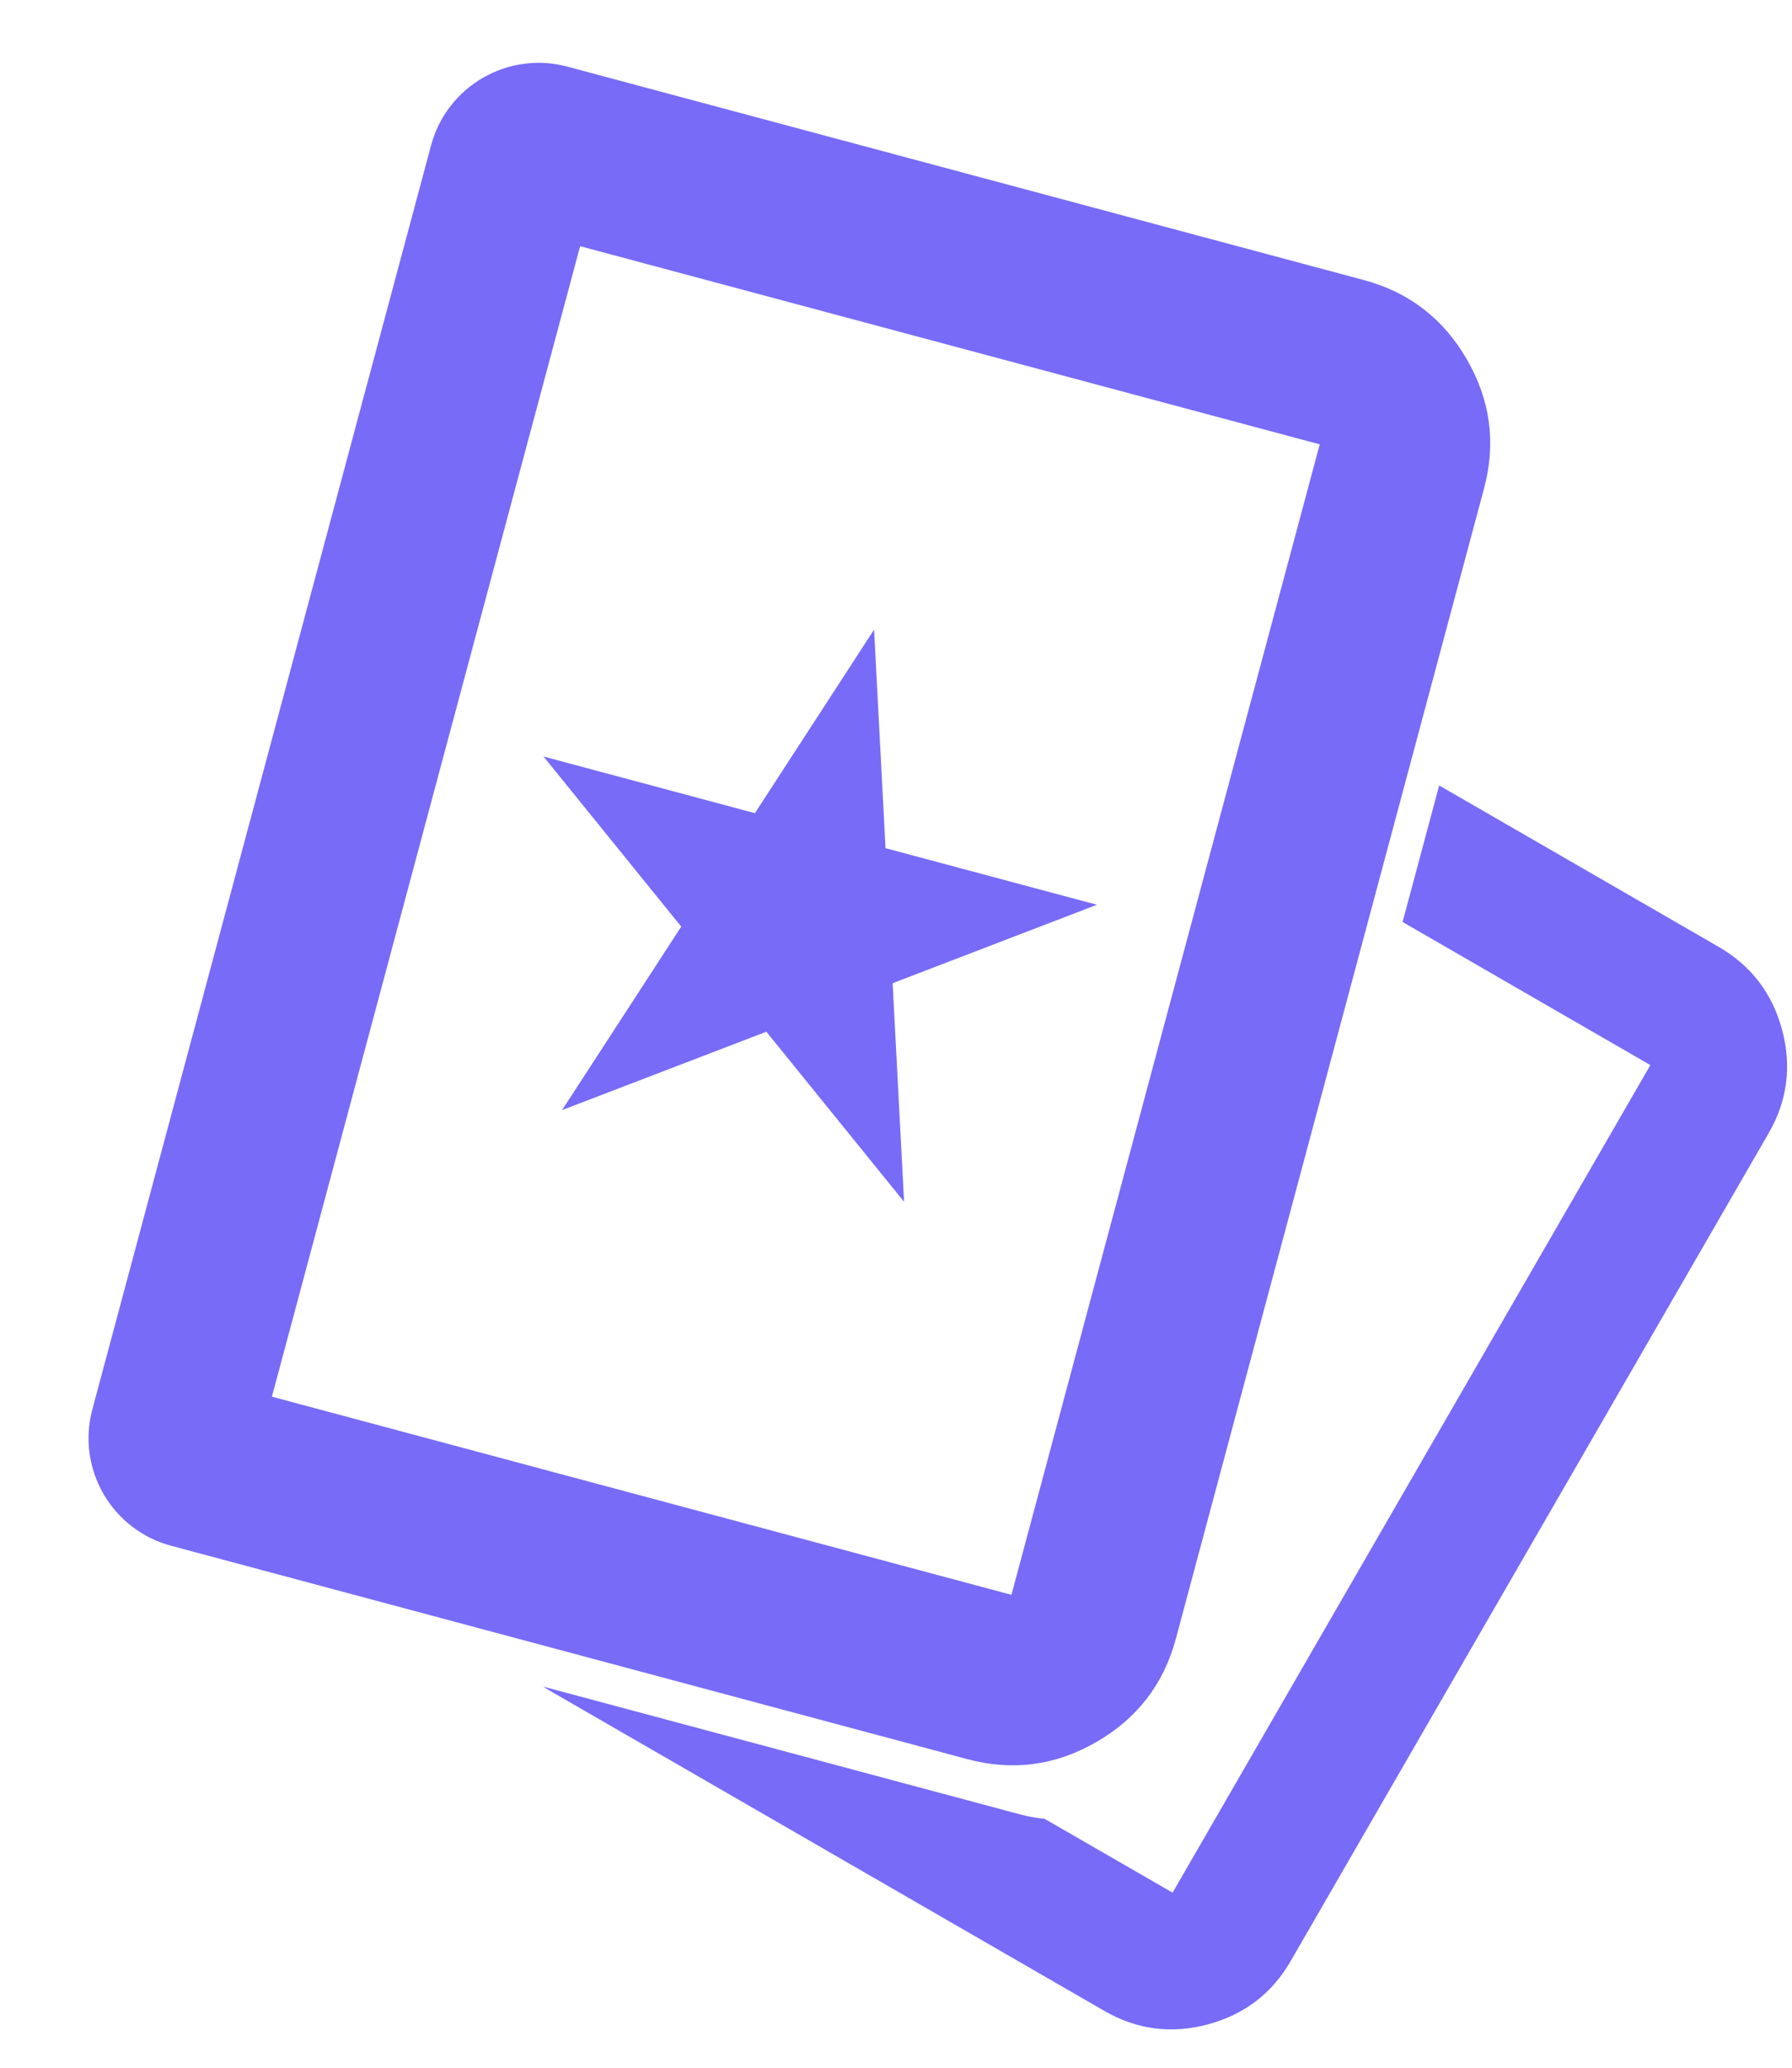
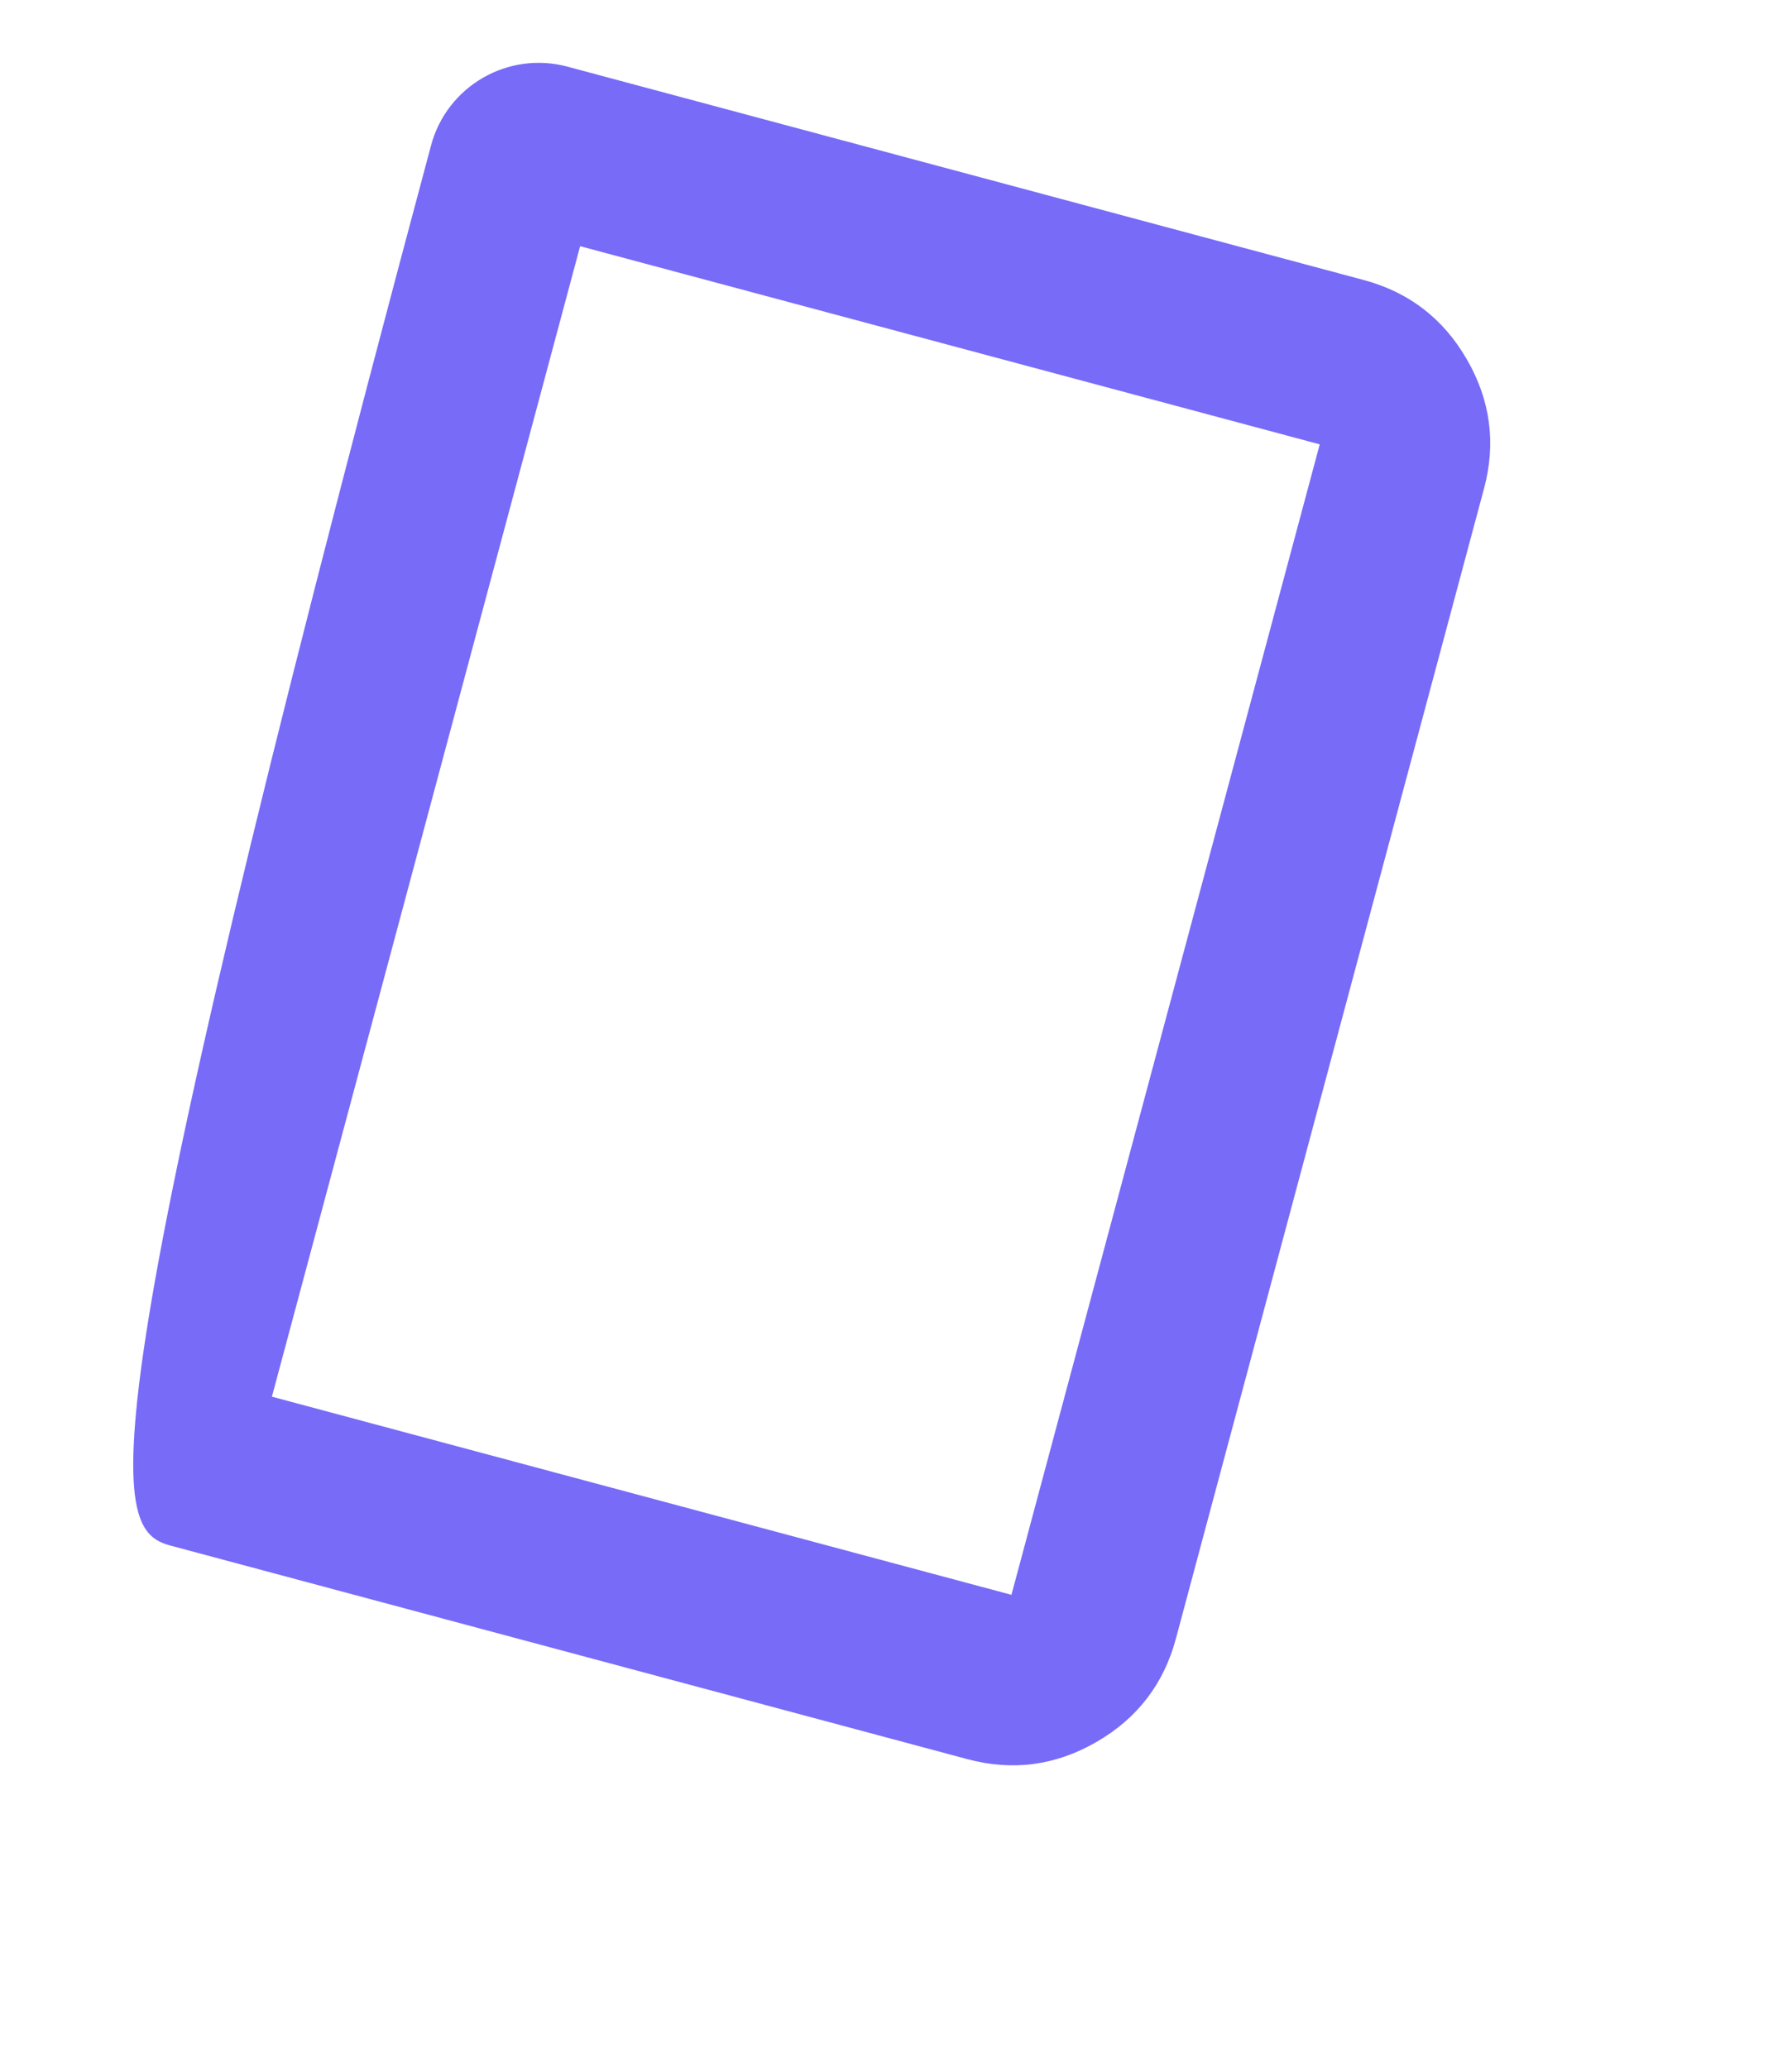
<svg xmlns="http://www.w3.org/2000/svg" width="26" height="30" viewBox="0 0 26 30" fill="none">
-   <path fill-rule="evenodd" clip-rule="evenodd" d="M15.908 25.274C16.5 24.932 16.884 24.433 17.06 23.778L21.532 7.086C21.708 6.431 21.625 5.807 21.283 5.215C20.941 4.622 20.442 4.239 19.787 4.063L8.233 0.967C7.371 0.736 6.485 1.248 6.254 2.11L1.34 20.448C1.109 21.31 1.62 22.197 2.483 22.427L14.036 25.523C14.692 25.699 15.316 25.616 15.908 25.274ZM19.148 6.447L14.675 23.139L3.945 20.264L8.417 3.572L19.148 6.447Z" fill="#776BF8" />
-   <path d="M12.682 9.135L12.848 12.306L15.915 13.127L12.951 14.265L13.117 17.436L11.119 14.969L8.155 16.106L9.884 13.444L7.886 10.976L10.953 11.798L12.682 9.135Z" fill="#776BF8" />
-   <path fill-rule="evenodd" clip-rule="evenodd" d="M7.883 24.471C7.917 24.494 7.952 24.516 7.988 24.536L16.022 29.175C16.494 29.448 16.995 29.513 17.525 29.371C18.055 29.229 18.456 28.922 18.728 28.45L25.66 16.443C25.933 15.971 25.998 15.47 25.856 14.941C25.714 14.411 25.407 14.01 24.935 13.737L20.881 11.396L20.35 13.377L23.945 15.453L17.013 27.46L15.155 26.388C15.041 26.378 14.925 26.358 14.81 26.327L7.883 24.471Z" fill="#776BF8" />
+   <path fill-rule="evenodd" clip-rule="evenodd" d="M15.908 25.274C16.5 24.932 16.884 24.433 17.06 23.778L21.532 7.086C21.708 6.431 21.625 5.807 21.283 5.215C20.941 4.622 20.442 4.239 19.787 4.063L8.233 0.967C7.371 0.736 6.485 1.248 6.254 2.11C1.109 21.31 1.62 22.197 2.483 22.427L14.036 25.523C14.692 25.699 15.316 25.616 15.908 25.274ZM19.148 6.447L14.675 23.139L3.945 20.264L8.417 3.572L19.148 6.447Z" fill="#776BF8" />
</svg>